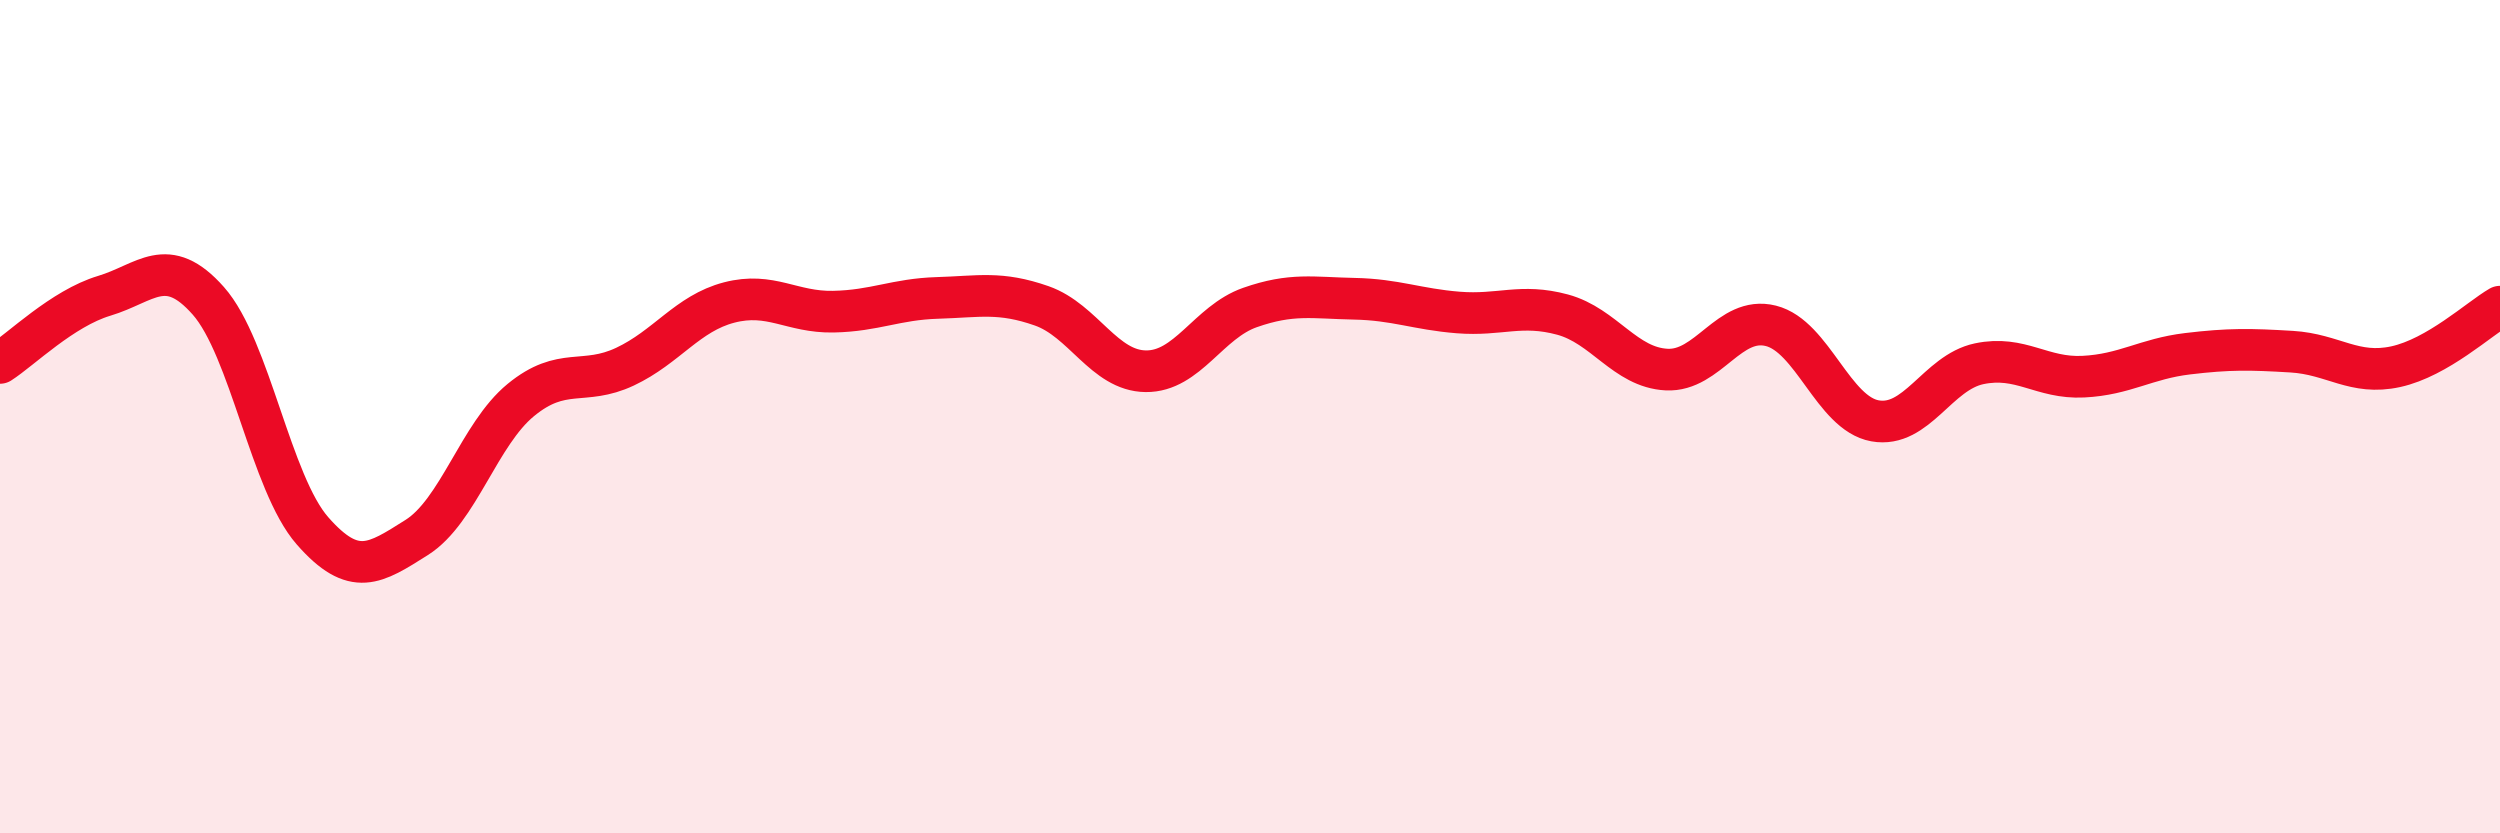
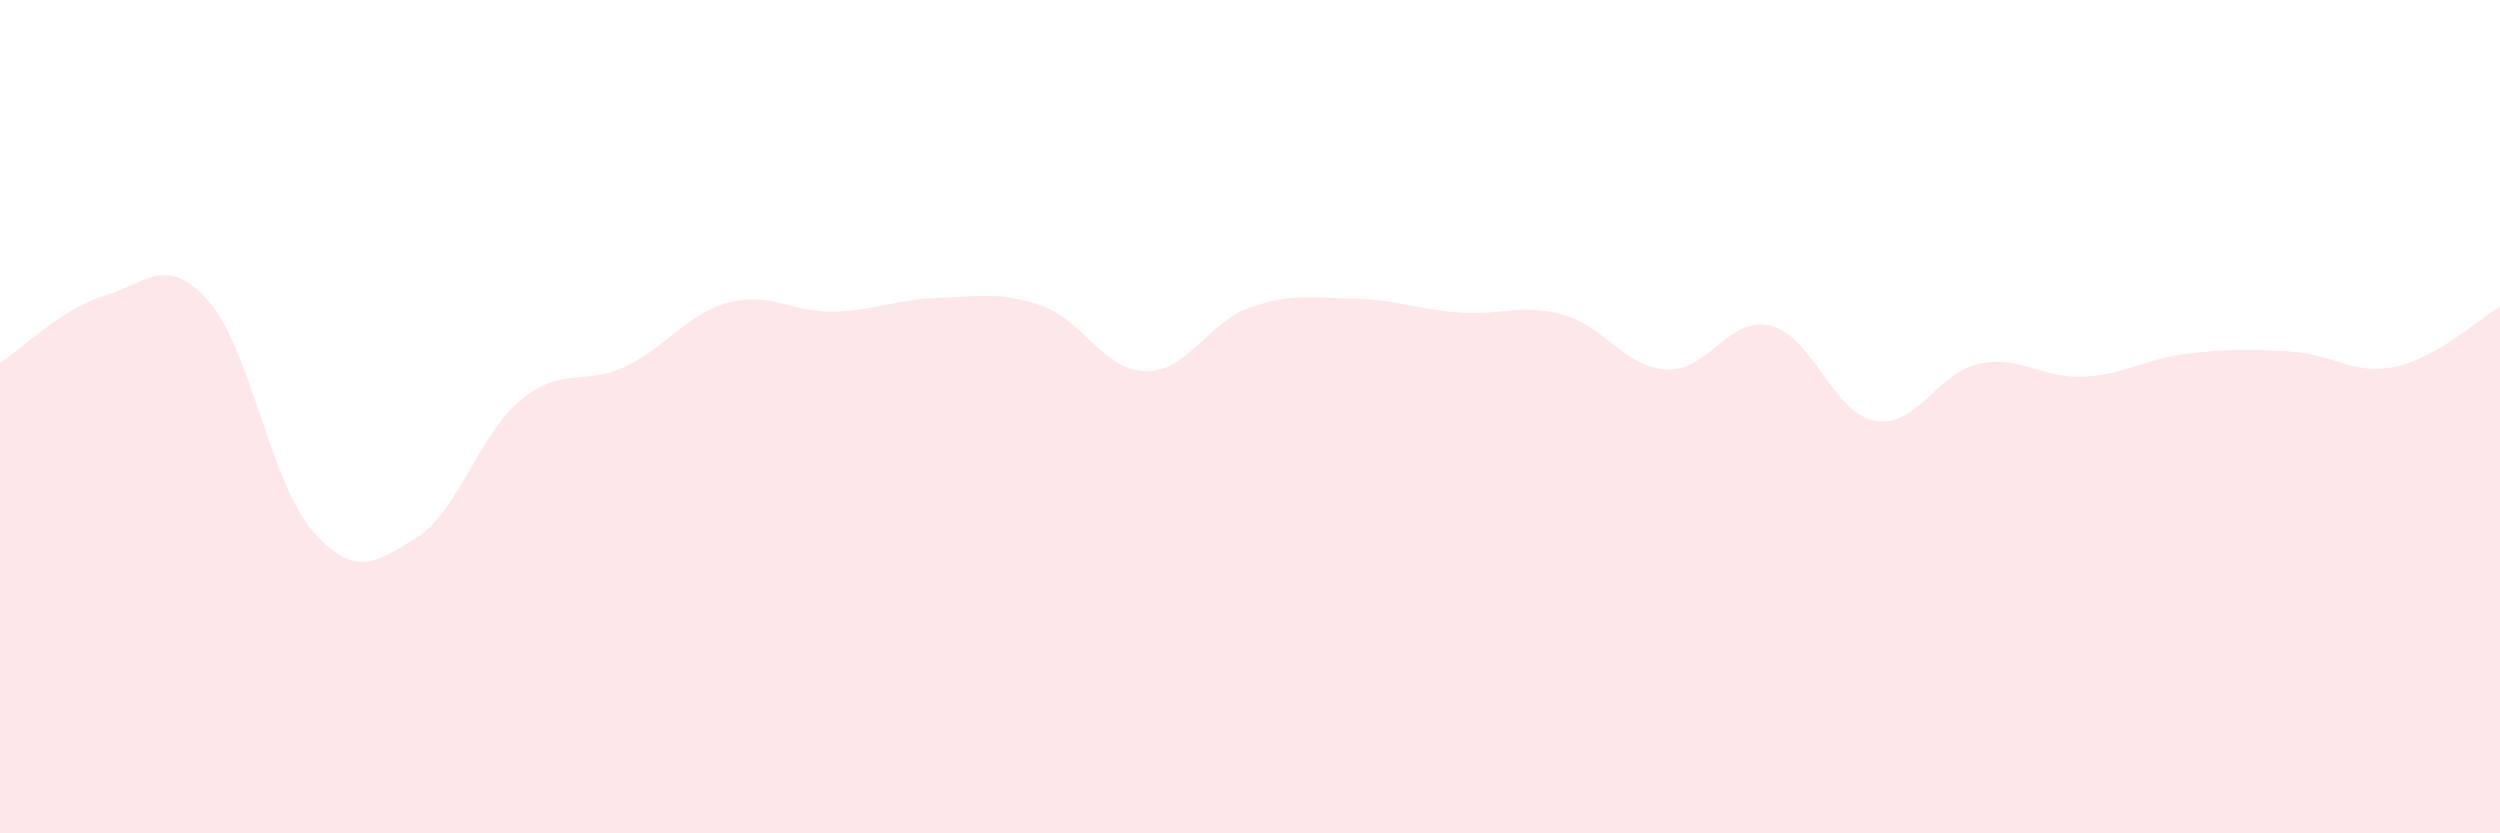
<svg xmlns="http://www.w3.org/2000/svg" width="60" height="20" viewBox="0 0 60 20">
  <path d="M 0,8.71 C 0.5,8.39 1.5,7.4 2.5,7.1 C 3.5,6.8 4,6.09 5,7.22 C 6,8.35 6.5,11.6 7.5,12.74 C 8.5,13.88 9,13.53 10,12.9 C 11,12.27 11.5,10.42 12.5,9.6 C 13.5,8.78 14,9.27 15,8.8 C 16,8.33 16.5,7.52 17.5,7.26 C 18.5,7 19,7.5 20,7.48 C 21,7.46 21.5,7.18 22.5,7.15 C 23.5,7.12 24,6.99 25,7.34 C 26,7.69 26.5,8.9 27.5,8.91 C 28.5,8.92 29,7.73 30,7.38 C 31,7.03 31.5,7.15 32.5,7.17 C 33.5,7.19 34,7.42 35,7.5 C 36,7.58 36.5,7.28 37.5,7.55 C 38.5,7.82 39,8.82 40,8.87 C 41,8.92 41.5,7.57 42.5,7.82 C 43.5,8.07 44,9.92 45,10.1 C 46,10.28 46.5,8.94 47.5,8.73 C 48.5,8.52 49,9.09 50,9.04 C 51,8.99 51.5,8.61 52.5,8.49 C 53.5,8.37 54,8.38 55,8.44 C 56,8.5 56.5,9.02 57.5,8.8 C 58.5,8.58 59.5,7.65 60,7.36L60 20L0 20Z" fill="#EB0A25" opacity="0.1" stroke-linecap="round" stroke-linejoin="round" />
-   <path d="M 0,8.71 C 0.5,8.39 1.5,7.4 2.5,7.1 C 3.5,6.8 4,6.09 5,7.22 C 6,8.35 6.5,11.6 7.5,12.74 C 8.5,13.88 9,13.53 10,12.9 C 11,12.27 11.5,10.42 12.5,9.6 C 13.5,8.78 14,9.27 15,8.8 C 16,8.33 16.5,7.52 17.5,7.26 C 18.5,7 19,7.5 20,7.48 C 21,7.46 21.5,7.18 22.5,7.15 C 23.5,7.12 24,6.99 25,7.34 C 26,7.69 26.5,8.9 27.5,8.91 C 28.5,8.92 29,7.73 30,7.38 C 31,7.03 31.5,7.15 32.5,7.17 C 33.5,7.19 34,7.42 35,7.5 C 36,7.58 36.5,7.28 37.5,7.55 C 38.5,7.82 39,8.82 40,8.87 C 41,8.92 41.5,7.57 42.5,7.82 C 43.5,8.07 44,9.92 45,10.1 C 46,10.28 46.5,8.94 47.5,8.73 C 48.5,8.52 49,9.09 50,9.04 C 51,8.99 51.5,8.61 52.5,8.49 C 53.5,8.37 54,8.38 55,8.44 C 56,8.5 56.5,9.02 57.5,8.8 C 58.5,8.58 59.5,7.65 60,7.36" stroke="#EB0A25" stroke-width="1" fill="none" stroke-linecap="round" stroke-linejoin="round" />
</svg>